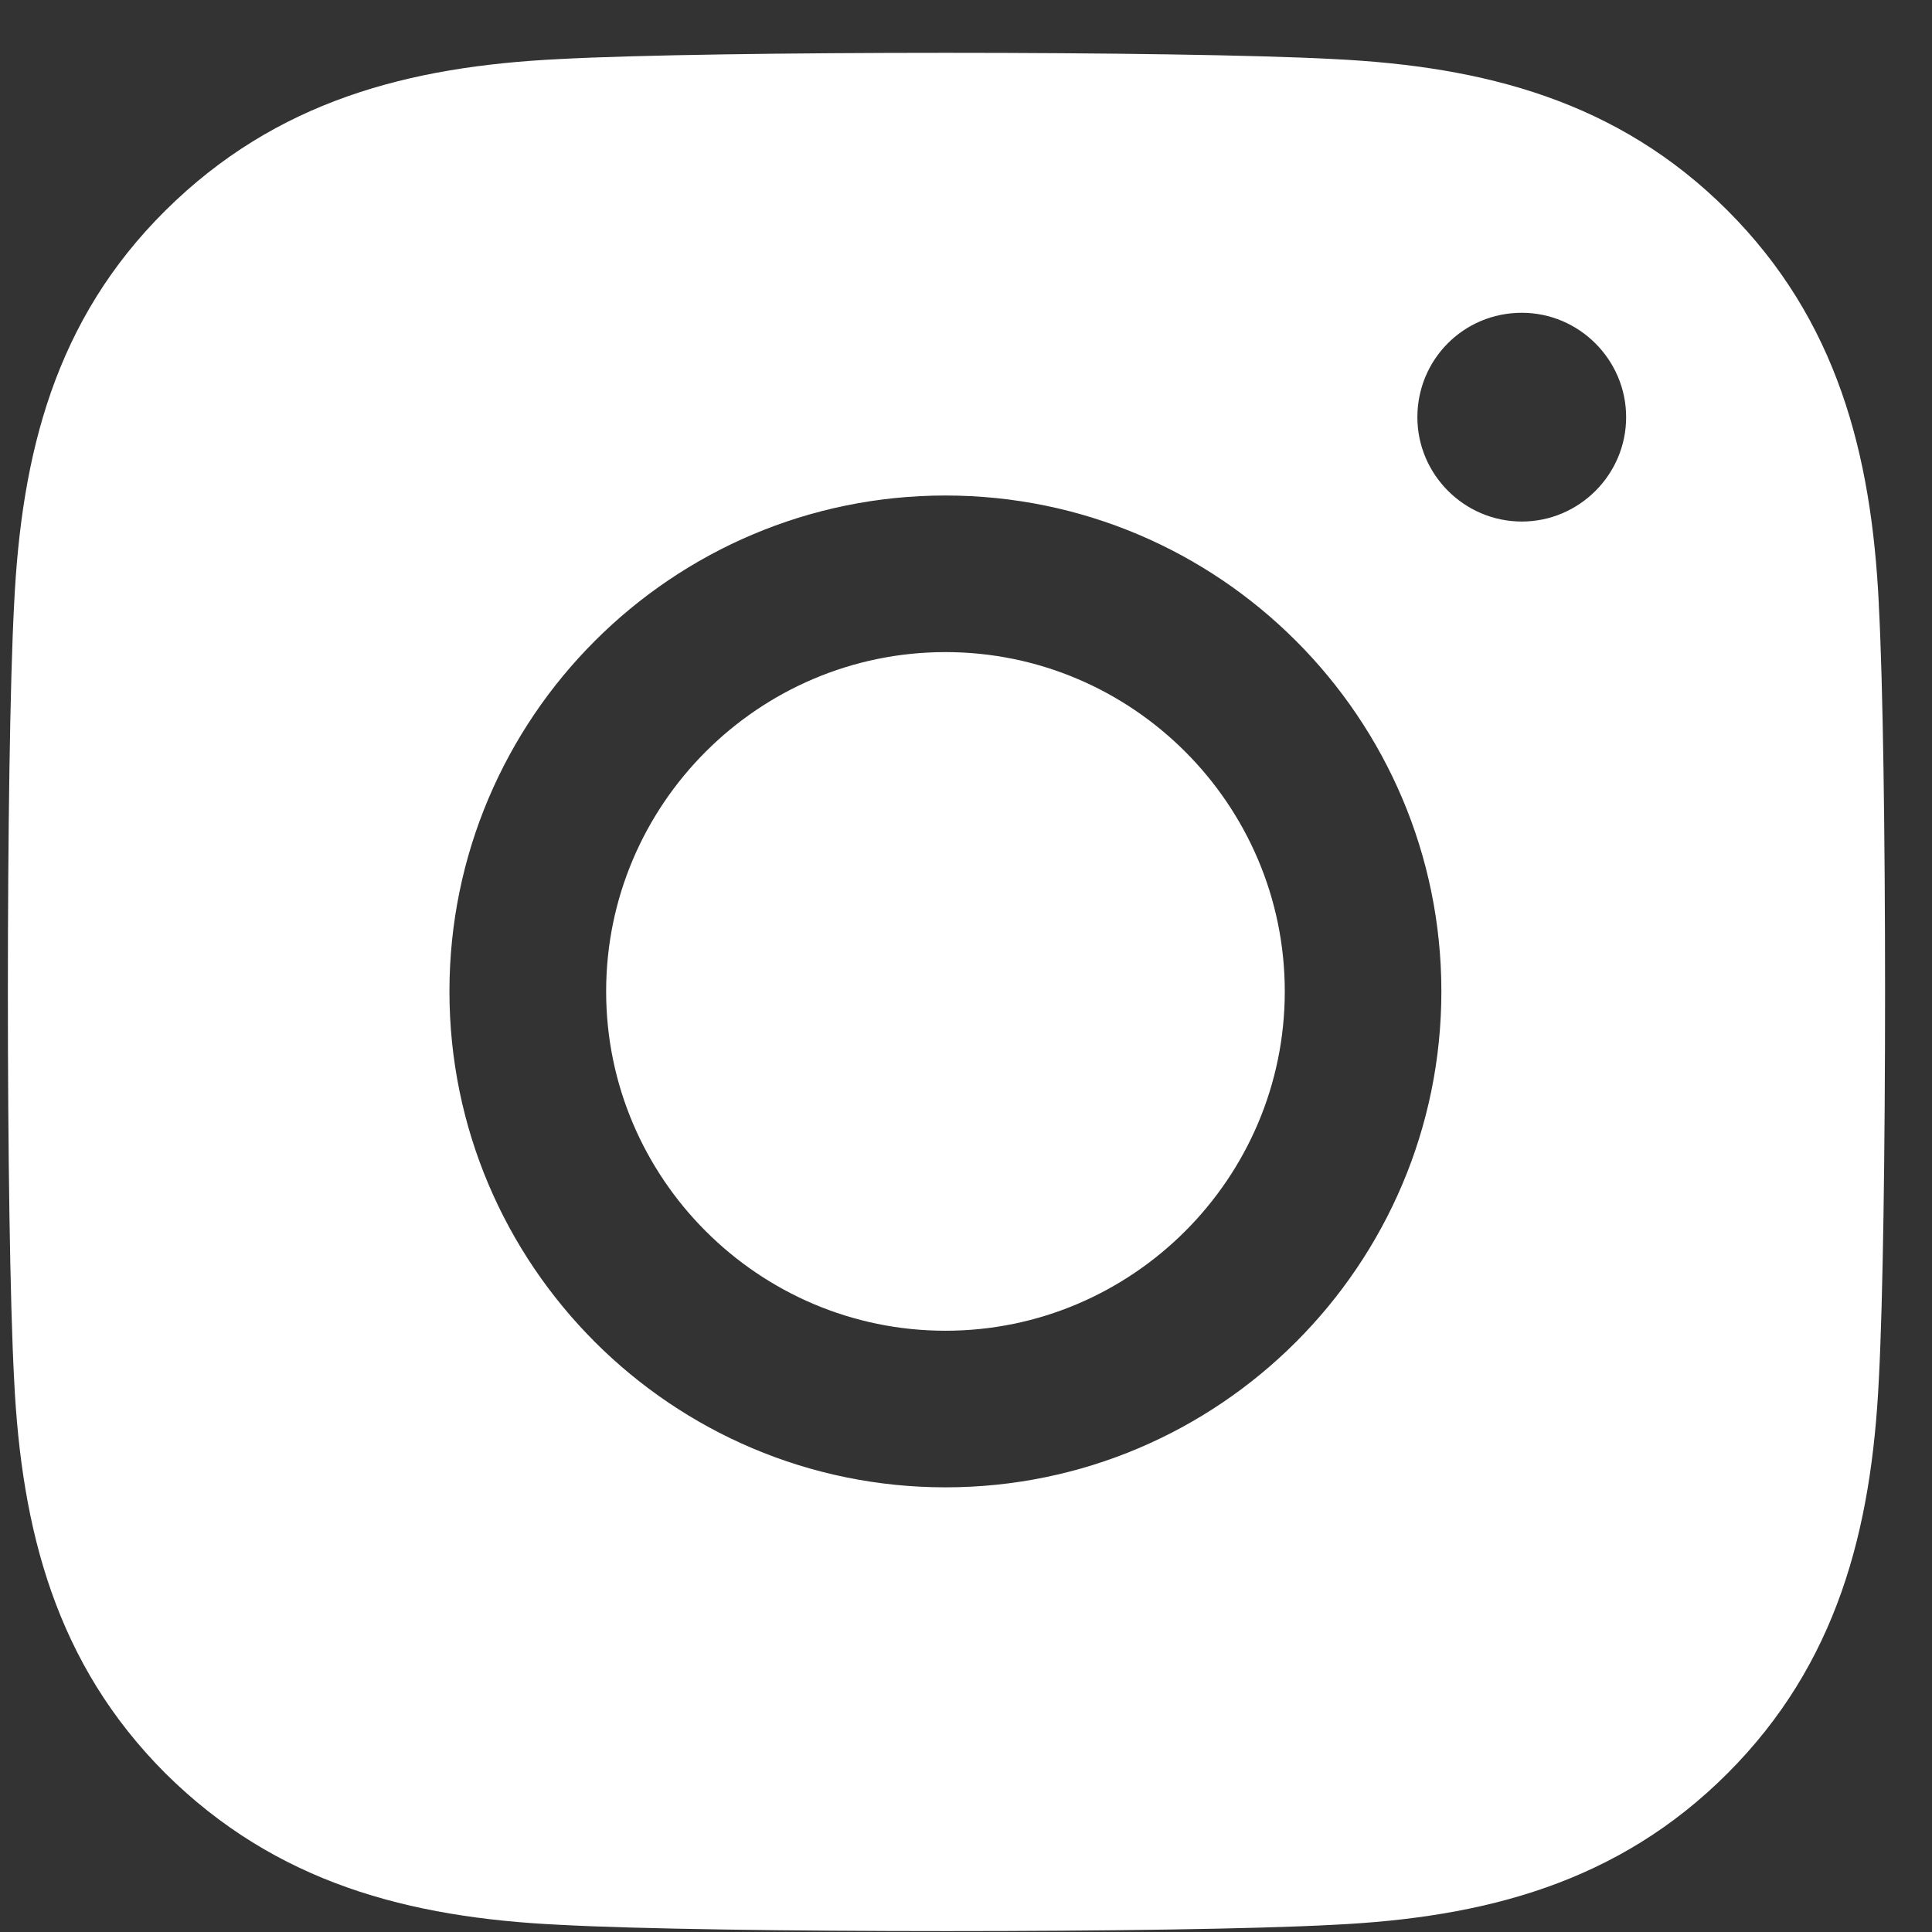
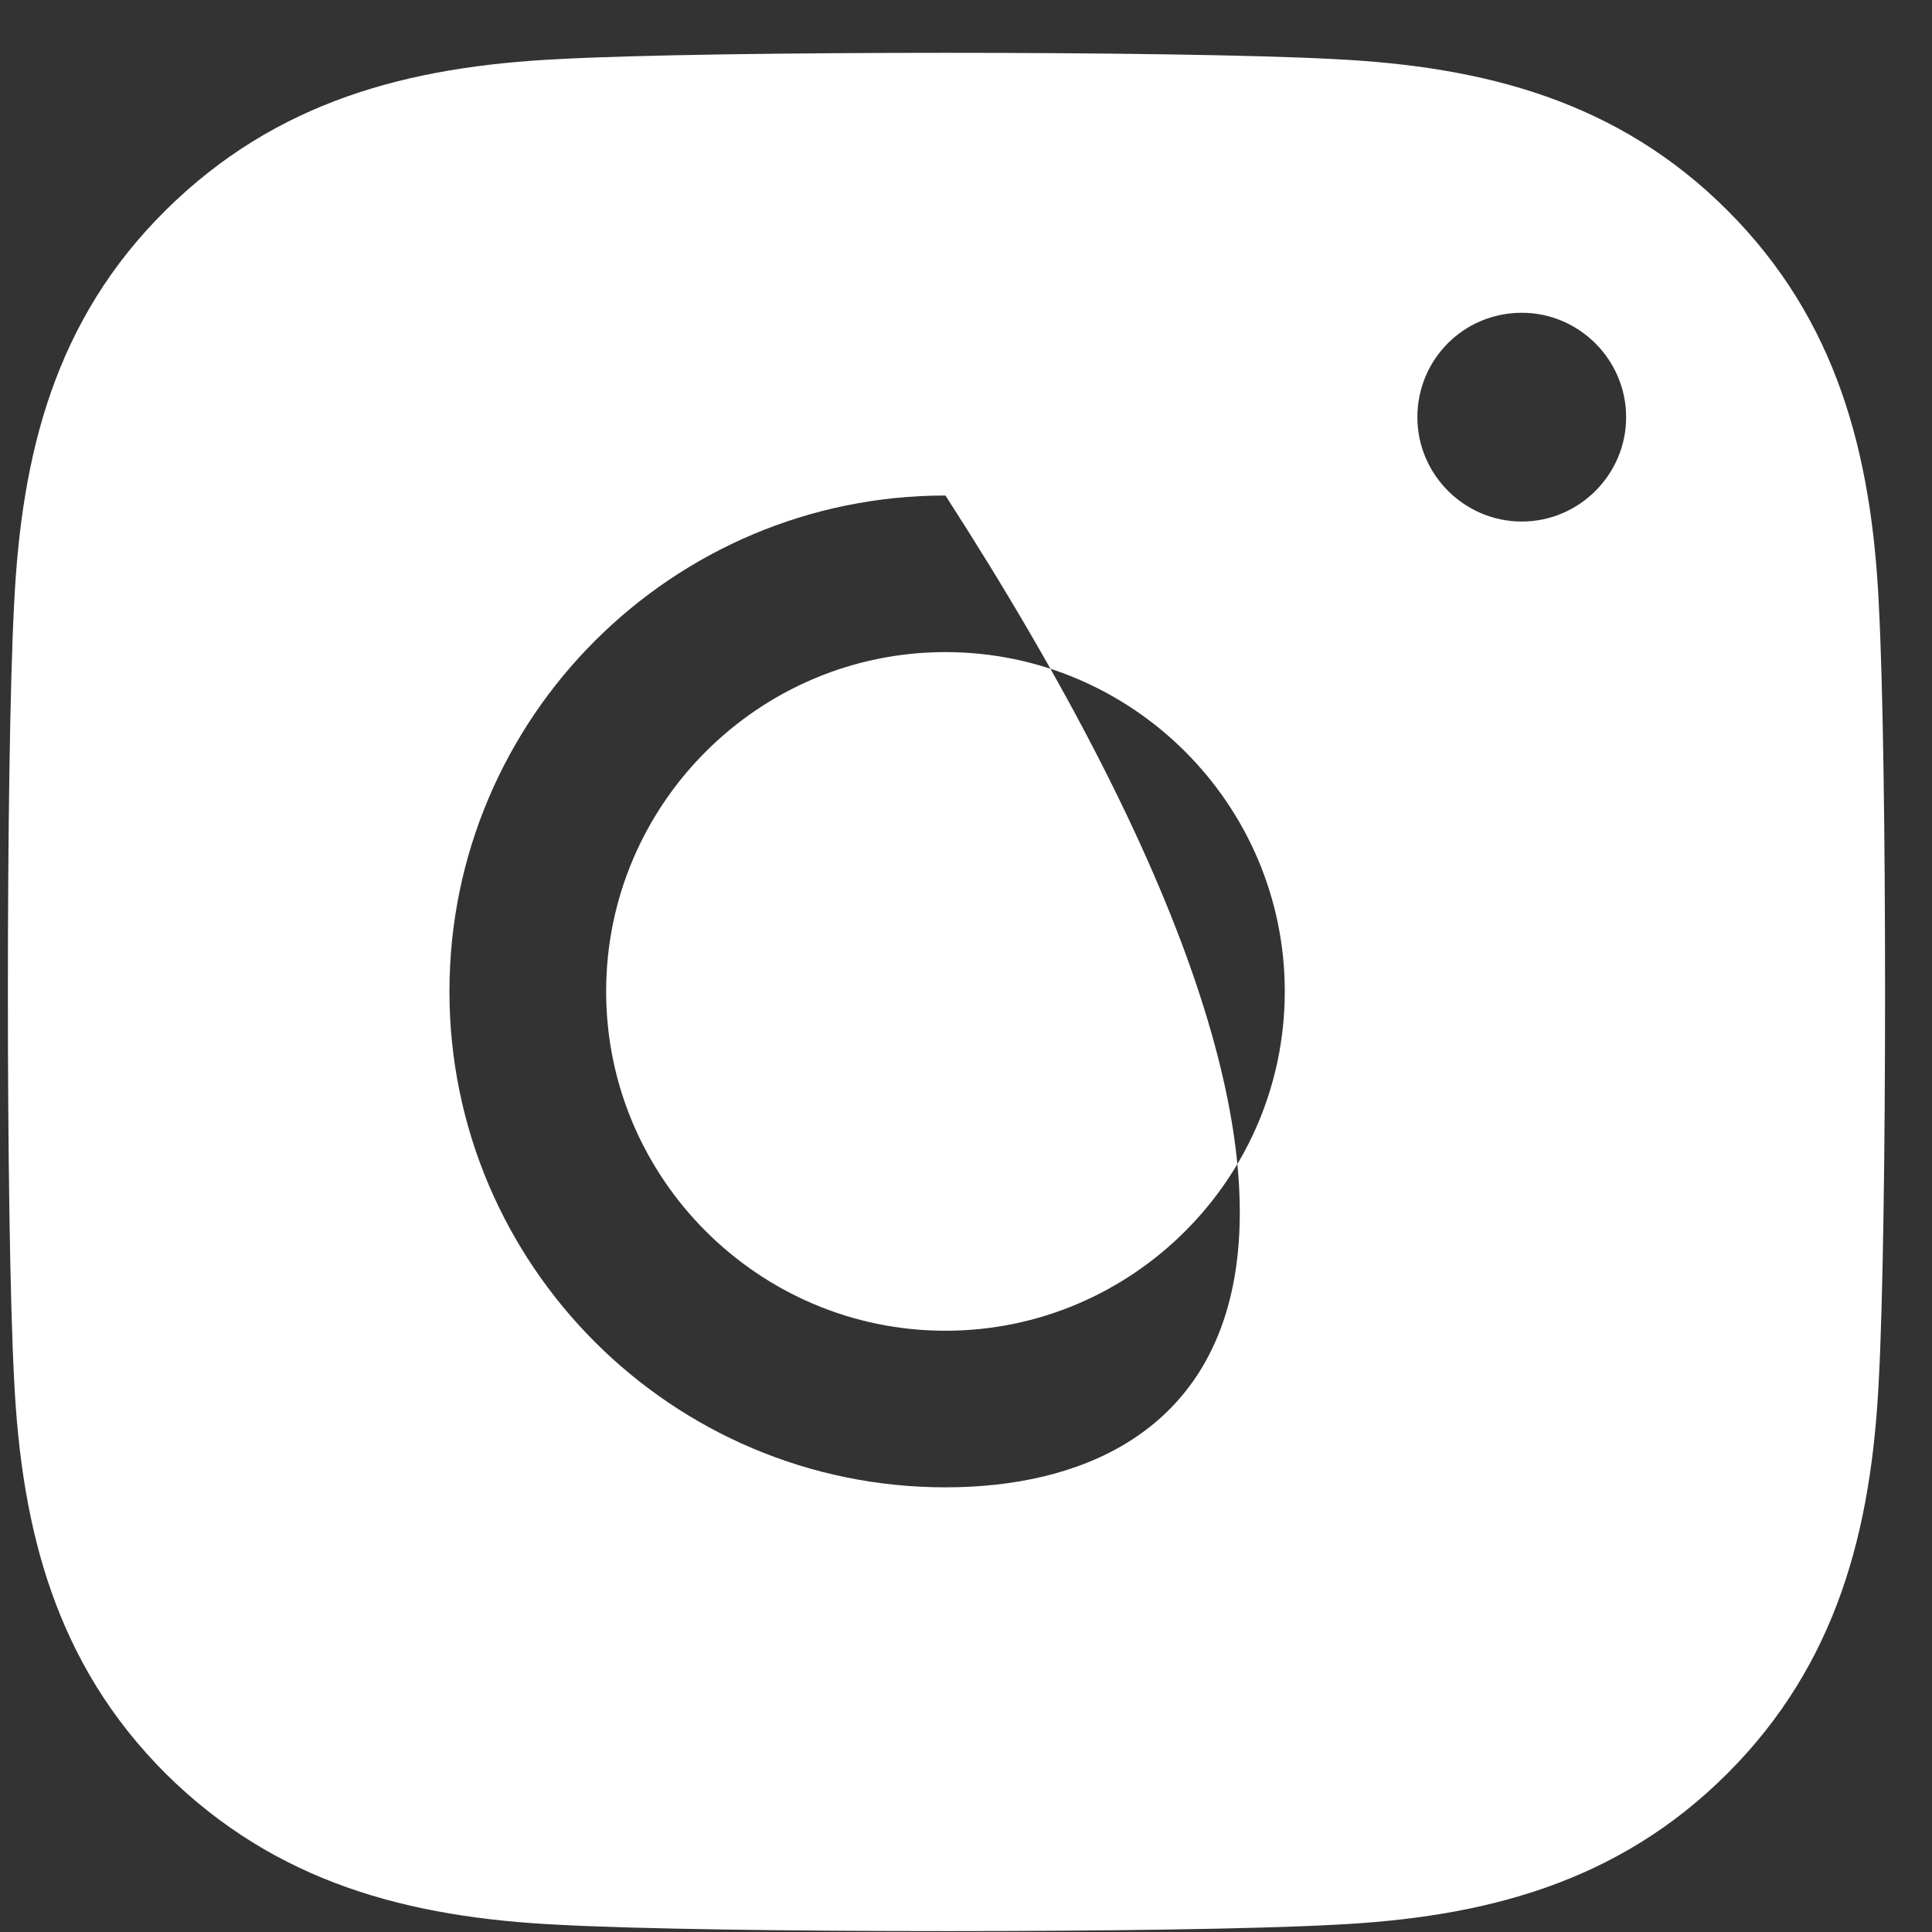
<svg xmlns="http://www.w3.org/2000/svg" width="19" height="19" viewBox="0 0 19 19" fill="none">
  <rect x="0" y="0" width="19" height="19" fill="#333333" stroke="none" />
-   <path d="M18.477 5.94C18.405 4.462 18.067 3.148 16.988 2.069C15.91 0.991 14.596 0.653 13.117 0.581C11.587 0.499 7.018 0.499 5.499 0.581C4.02 0.653 2.716 0.991 1.628 2.069C0.539 3.148 0.211 4.462 0.139 5.94C0.057 7.47 0.057 12.04 0.139 13.569C0.211 15.048 0.549 16.362 1.628 17.441C2.716 18.519 4.02 18.858 5.499 18.929C7.029 19.012 11.598 19.012 13.117 18.929C14.596 18.858 15.91 18.519 16.988 17.441C18.067 16.362 18.405 15.048 18.477 13.569C18.559 12.04 18.559 7.47 18.477 5.951V5.94ZM9.298 14.627C6.608 14.627 4.42 12.44 4.42 9.75C4.42 7.06 6.608 4.873 9.298 4.873C11.988 4.873 14.175 7.06 14.175 9.75C14.175 12.44 11.988 14.627 9.298 14.627ZM14.966 5.129C14.401 5.129 13.939 4.667 13.939 4.103C13.939 3.538 14.391 3.076 14.966 3.076C15.53 3.076 15.992 3.538 15.992 4.103C15.992 4.667 15.53 5.129 14.966 5.129ZM12.635 9.75C12.635 11.588 11.136 13.087 9.298 13.087C7.46 13.087 5.961 11.588 5.961 9.75C5.961 7.912 7.46 6.413 9.298 6.413C11.136 6.413 12.635 7.912 12.635 9.75Z" fill="white" />
+   <path d="M18.477 5.94C18.405 4.462 18.067 3.148 16.988 2.069C15.91 0.991 14.596 0.653 13.117 0.581C11.587 0.499 7.018 0.499 5.499 0.581C4.02 0.653 2.716 0.991 1.628 2.069C0.539 3.148 0.211 4.462 0.139 5.94C0.057 7.47 0.057 12.04 0.139 13.569C0.211 15.048 0.549 16.362 1.628 17.441C2.716 18.519 4.02 18.858 5.499 18.929C7.029 19.012 11.598 19.012 13.117 18.929C14.596 18.858 15.91 18.519 16.988 17.441C18.067 16.362 18.405 15.048 18.477 13.569C18.559 12.04 18.559 7.47 18.477 5.951V5.94ZM9.298 14.627C6.608 14.627 4.42 12.44 4.42 9.75C4.42 7.06 6.608 4.873 9.298 4.873C14.175 12.44 11.988 14.627 9.298 14.627ZM14.966 5.129C14.401 5.129 13.939 4.667 13.939 4.103C13.939 3.538 14.391 3.076 14.966 3.076C15.53 3.076 15.992 3.538 15.992 4.103C15.992 4.667 15.53 5.129 14.966 5.129ZM12.635 9.75C12.635 11.588 11.136 13.087 9.298 13.087C7.46 13.087 5.961 11.588 5.961 9.75C5.961 7.912 7.46 6.413 9.298 6.413C11.136 6.413 12.635 7.912 12.635 9.75Z" fill="white" />
</svg>